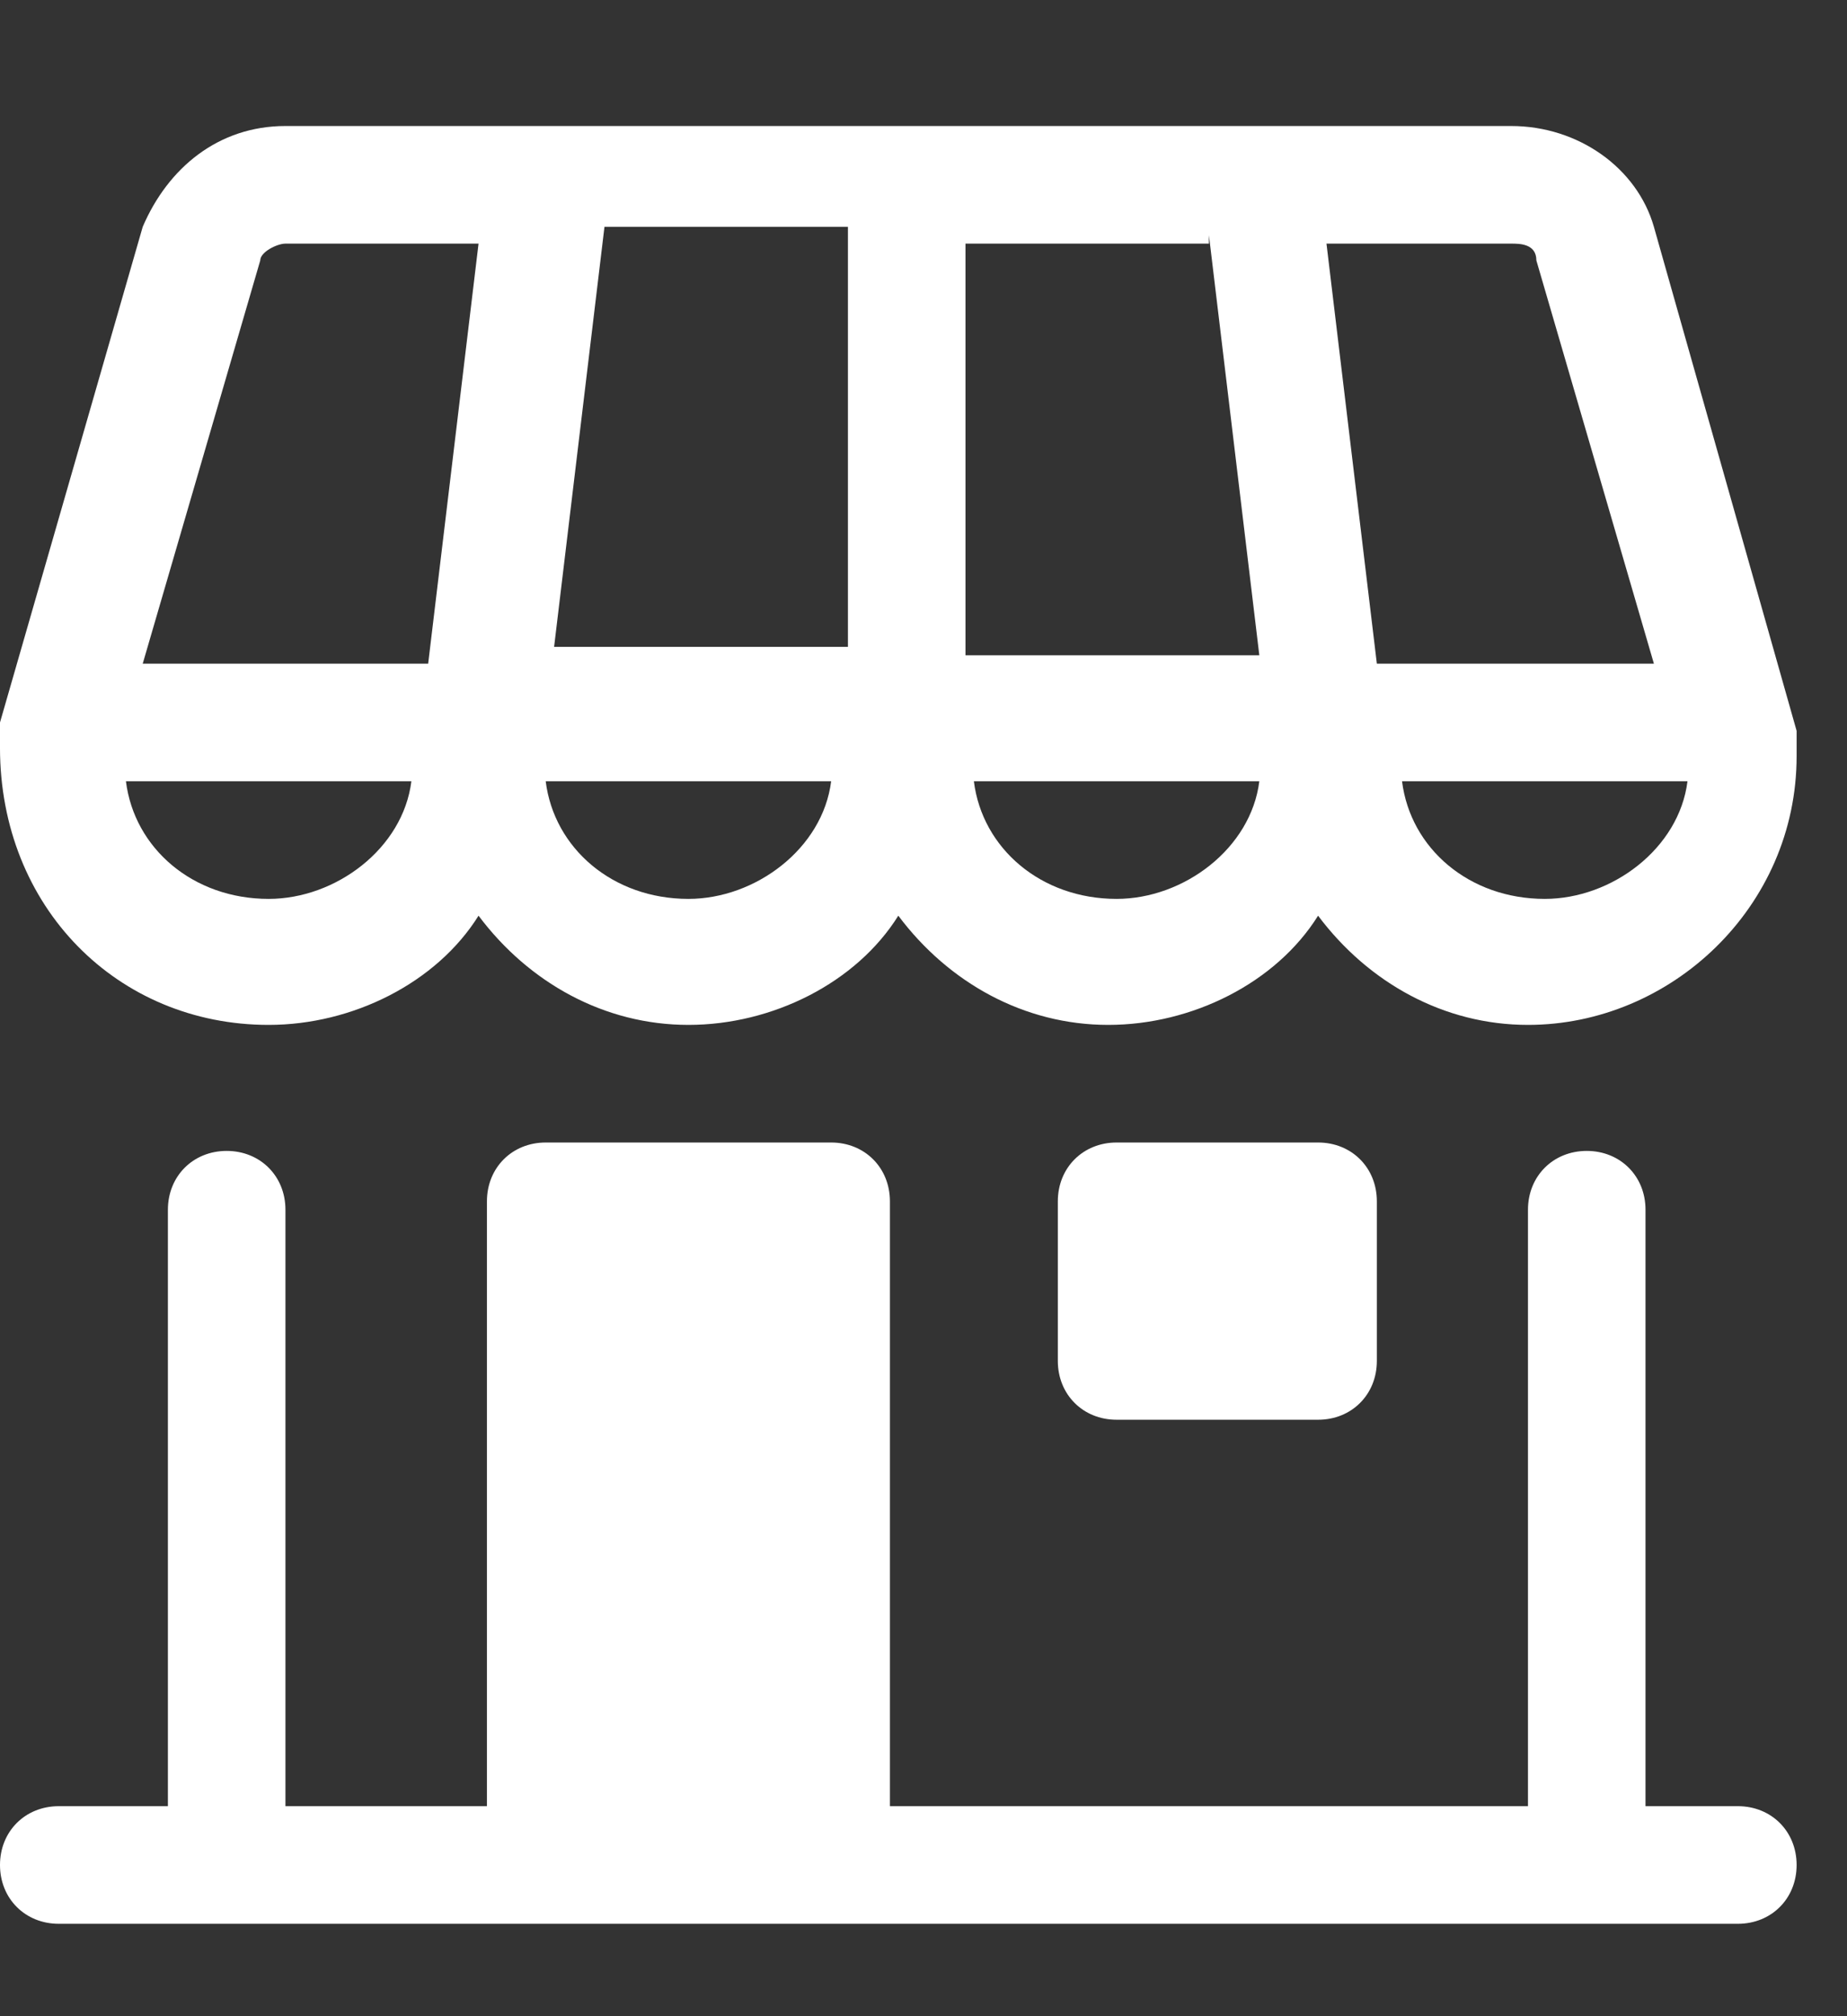
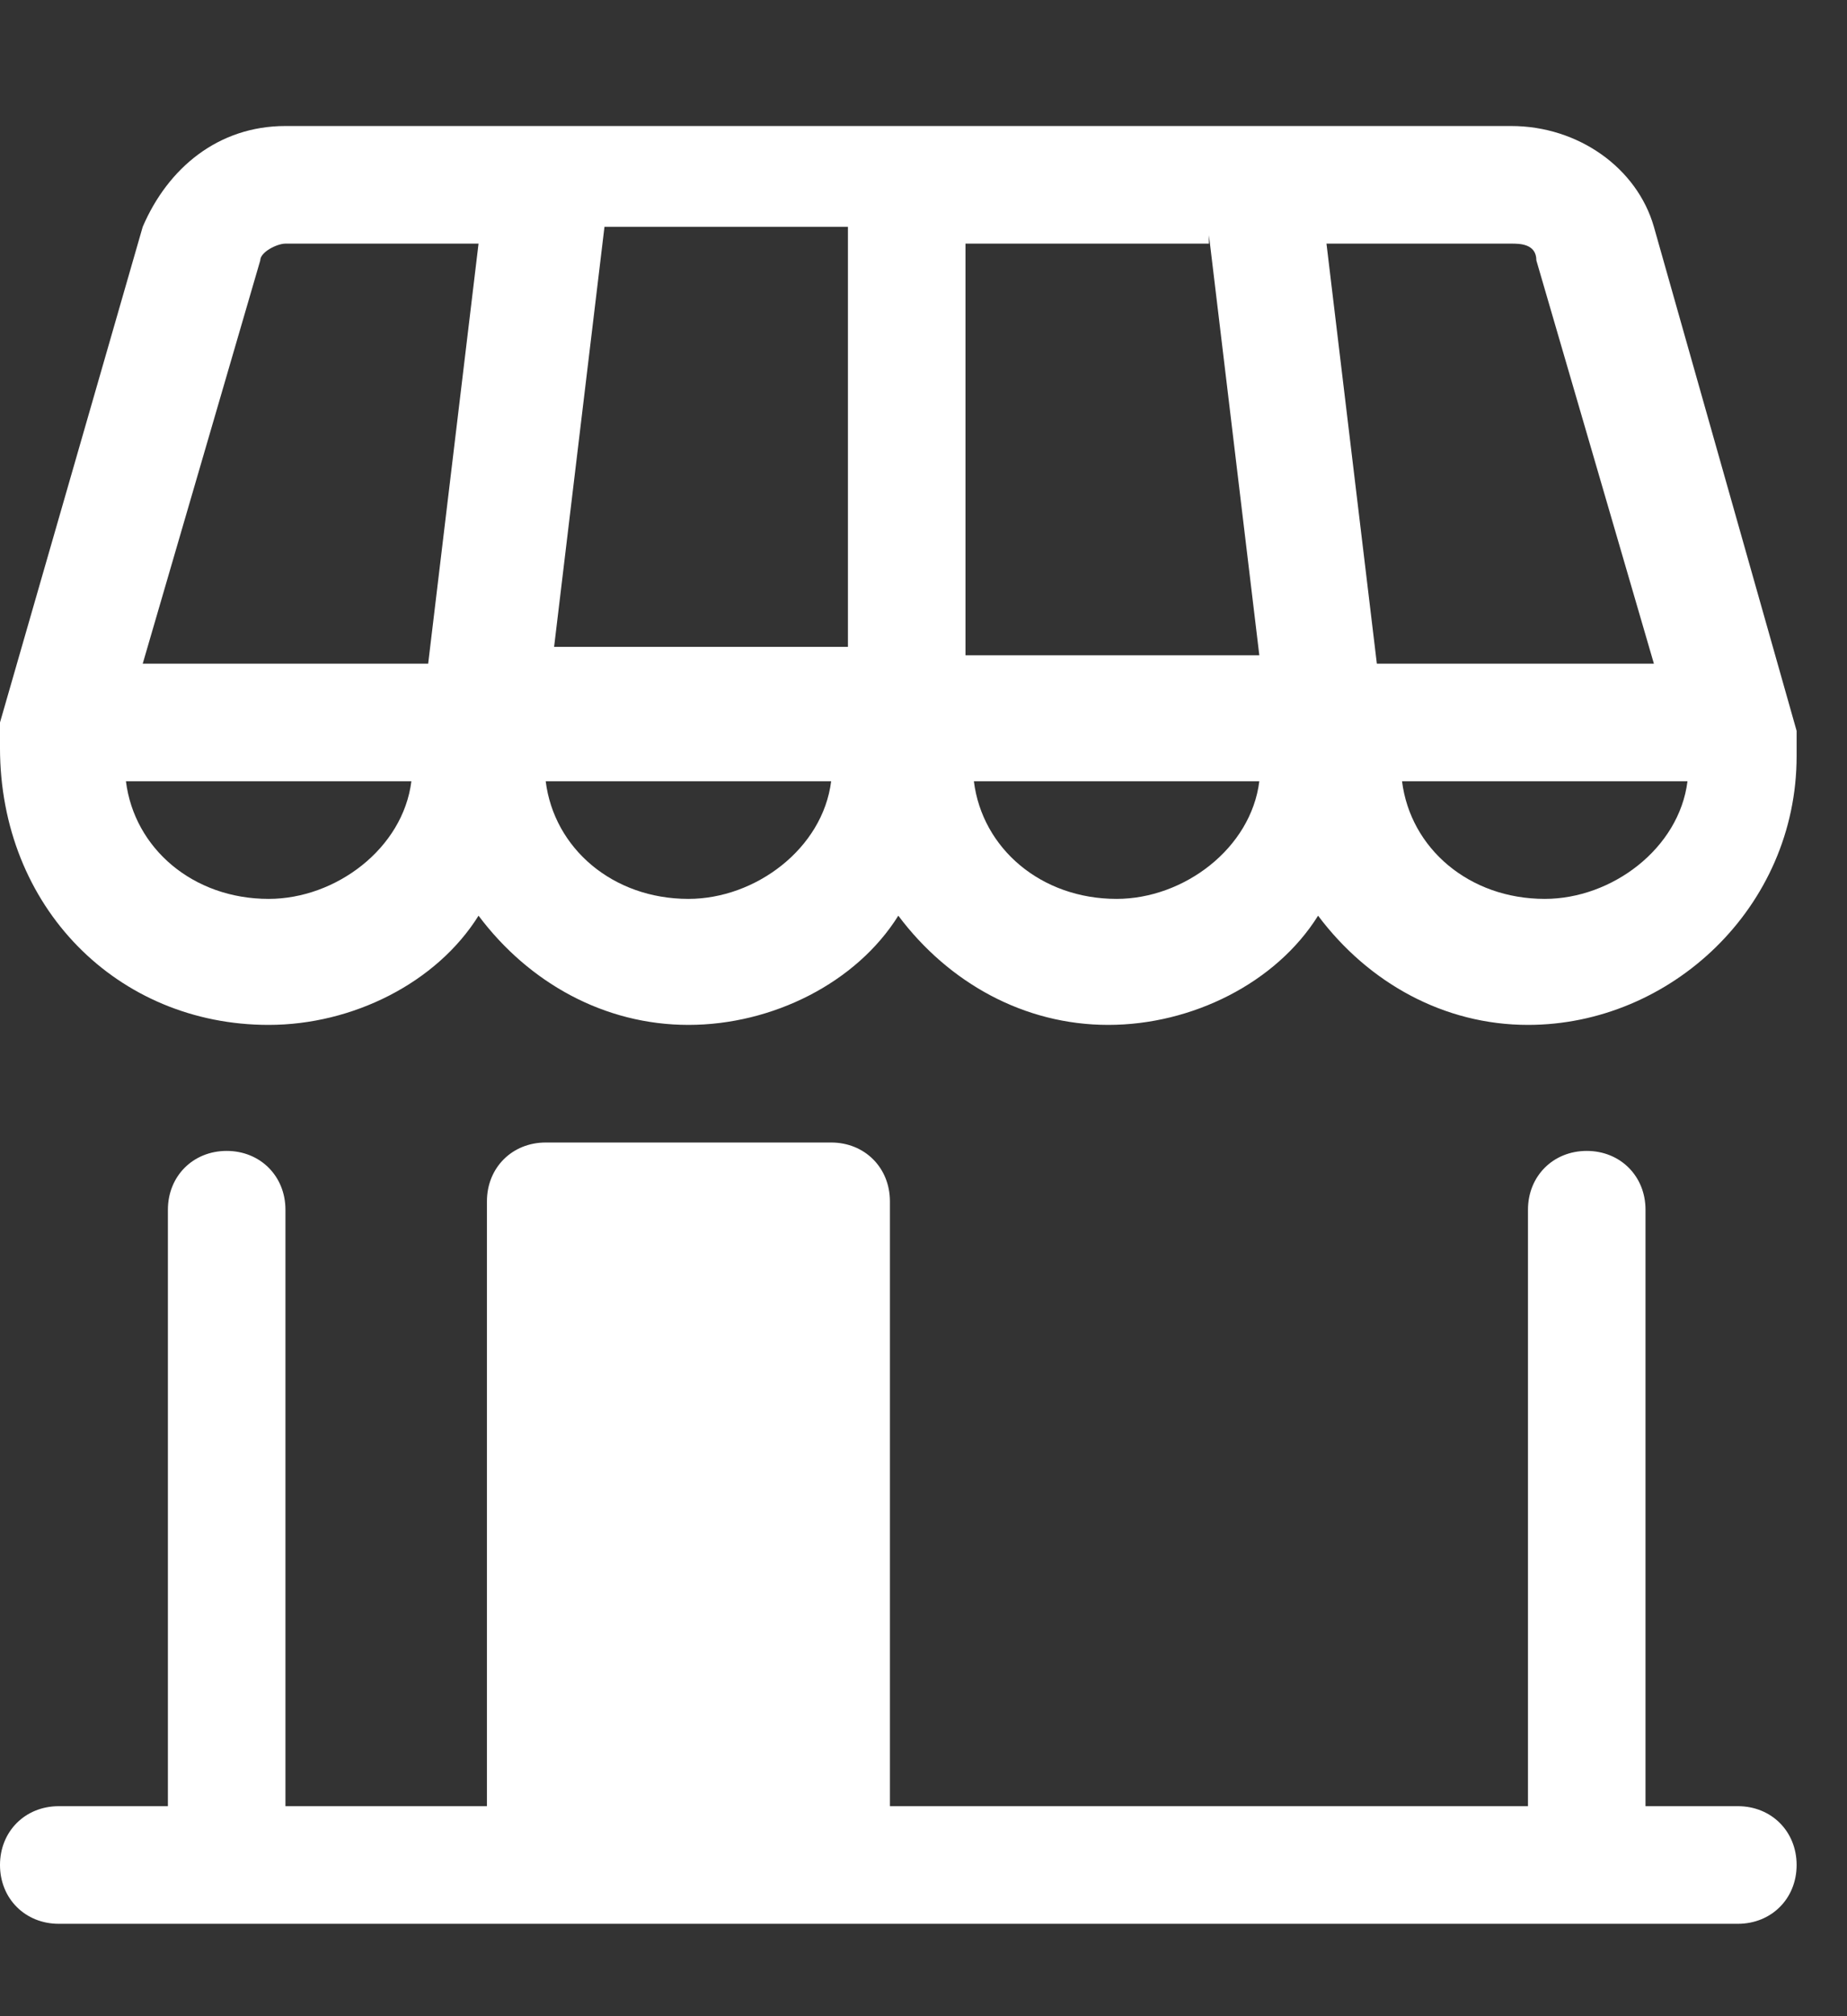
<svg xmlns="http://www.w3.org/2000/svg" viewBox="0 0 22 24">
  <rect x="0" y="0" width="22" height="24" fill="#333333" stroke="none" />
  <g fill="#fff">
    <path d="m20.7 21.5h-1.1v-7.1c0-.4-.3-.7-.7-.7s-.7.3-.7.7v7.1h-7.6v-7.2c0-.4-.3-.7-.7-.7h-3.4c-.4 0-.7.3-.7.7v7.2h-2.4v-7.1c0-.4-.3-.7-.7-.7s-.7.3-.7.7v7.1h-1.3c-.4 0-.7.3-.7.7s.3.7.7.7h20c.4 0 .7-.3.7-.7s-.3-.7-.7-.7z" />
    <path d="m3.2 12.2c1 0 2-.5 2.5-1.3.6.8 1.5 1.3 2.5 1.3s2-.5 2.5-1.3c.6.8 1.5 1.3 2.5 1.3s2-.5 2.5-1.3c.6.8 1.5 1.3 2.5 1.3 1.7 0 3.2-1.4 3.2-3.2s0-.2 0-.3l-1.7-6s0 0 0 0c-.2-.7-.9-1.2-1.7-1.2h-14.6c-.8 0-1.4.5-1.7 1.2l-1.7 5.9v.3c0 1.9 1.4 3.3 3.2 3.3zm0-1.5c-.9 0-1.6-.6-1.7-1.4h3.4c-.1.8-.9 1.4-1.7 1.4zm6.9-7.9s0 0 0 0v4.9h-3.5l.6-5h2.9zm4.3 0 .6 5h-3.5v-4.9s0 0 0 0h2.9zm-6.2 7.9c-.9 0-1.6-.6-1.7-1.4h3.4c-.1.8-.9 1.4-1.7 1.4zm5.1 0c-.9 0-1.6-.6-1.7-1.4h3.4c-.1.8-.9 1.4-1.7 1.4zm5.1 0c-.9 0-1.6-.6-1.7-1.4h3.4c-.1.8-.9 1.4-1.7 1.4zm-.1-7.6 1.4 4.8h-3.3l-.6-5h2.2c.1 0 .3 0 .3.2zm-15.2 0c0-.1.2-.2.3-.2h2.3l-.6 5h-3.4z" />
-     <path d="m13.3 13.6h2.4c.4 0 .7.3.7.7v1.9c0 .4-.3.7-.7.7h-2.4c-.4 0-.7-.3-.7-.7v-1.9c0-.4.3-.7.7-.7z" />
  </g>
</svg>